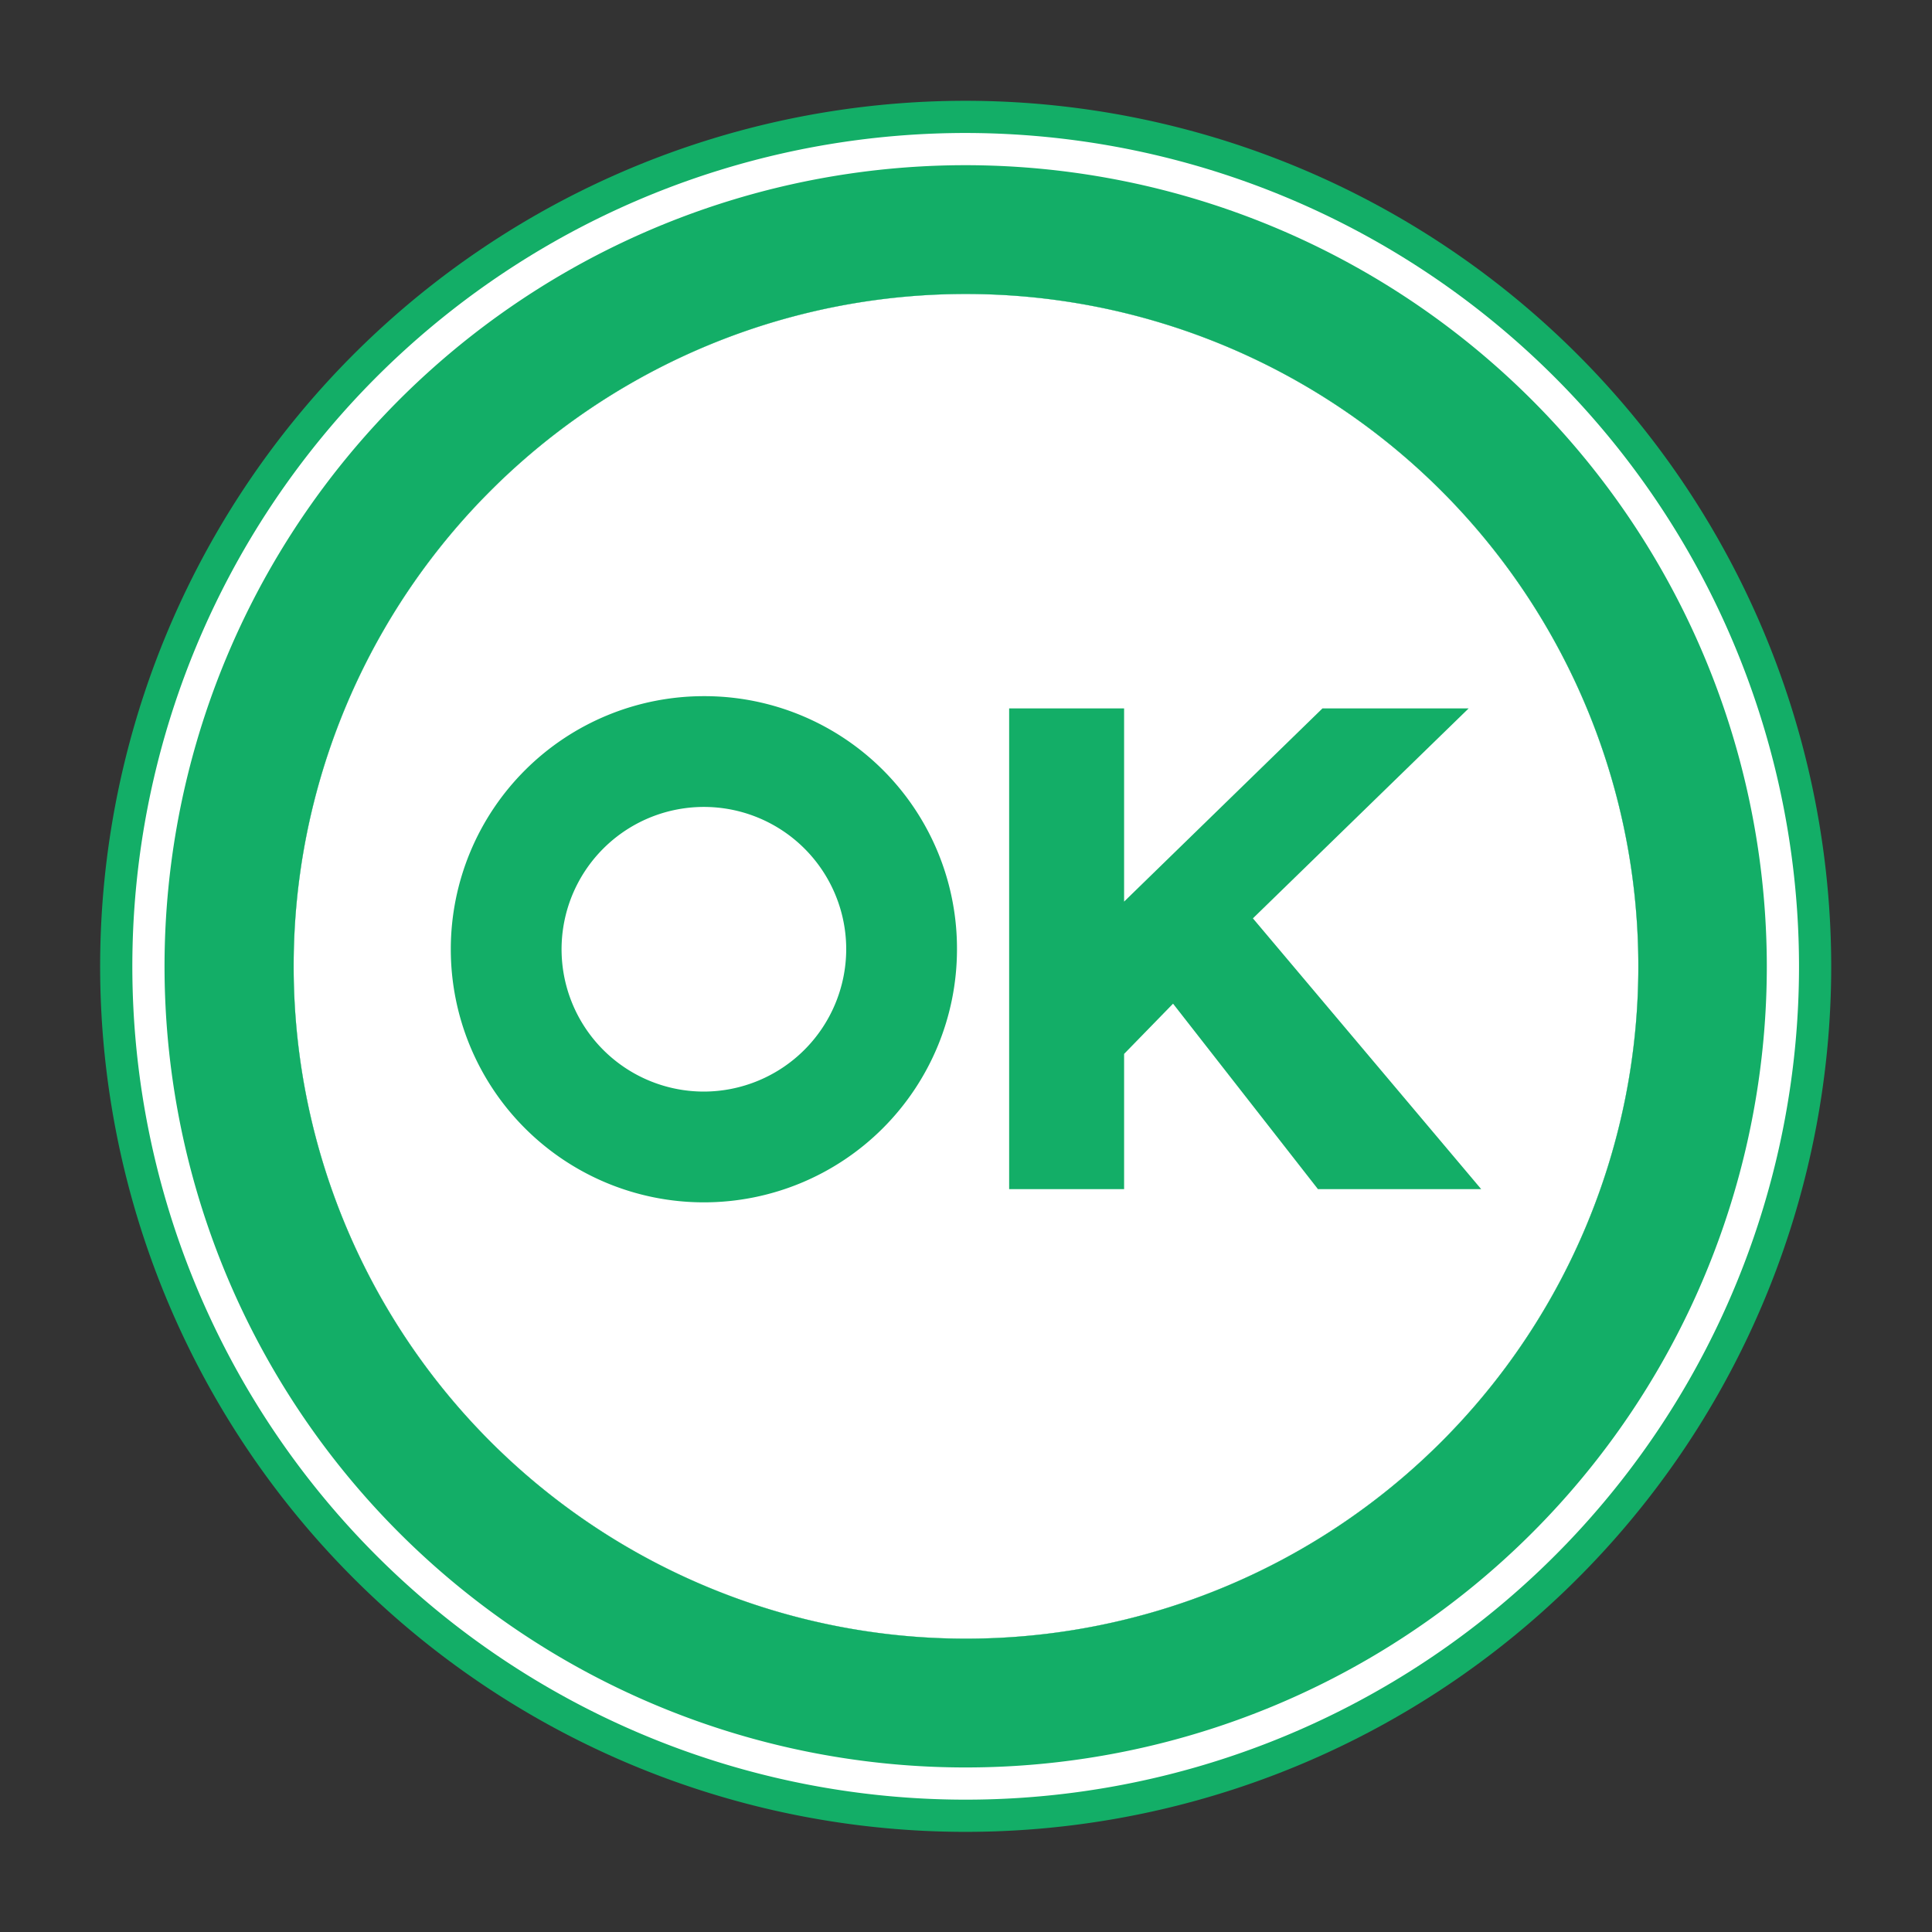
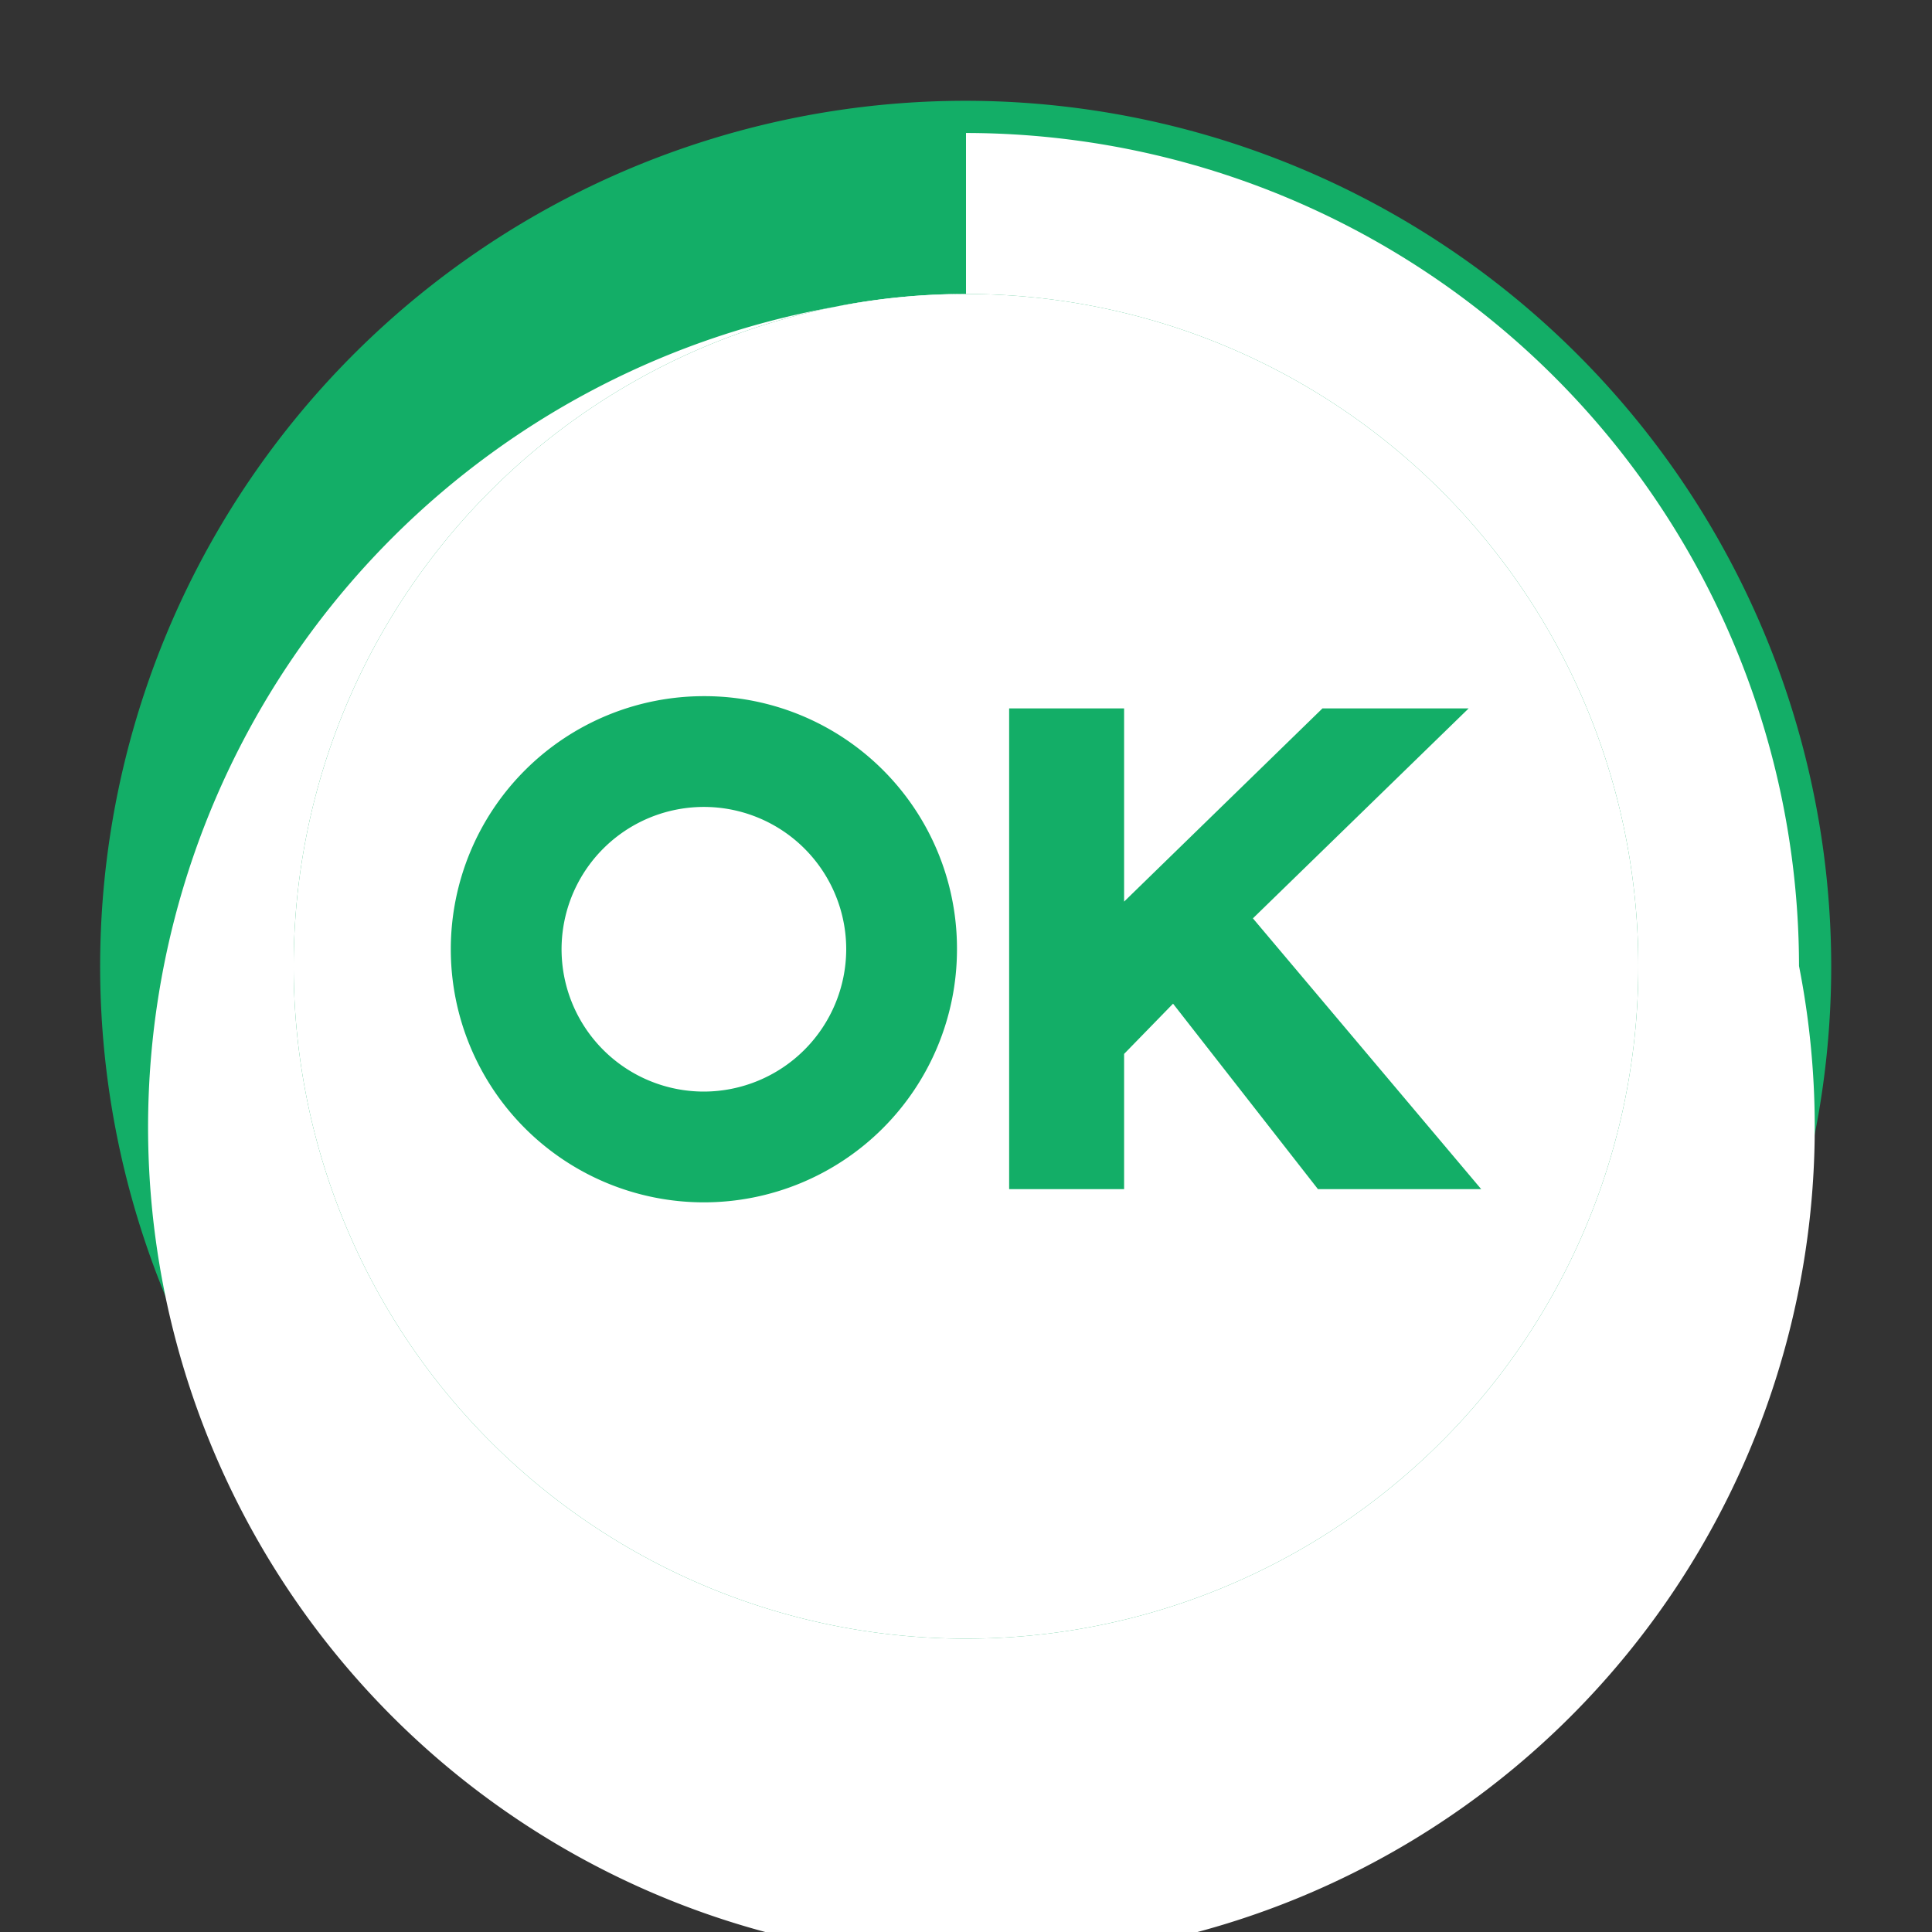
<svg xmlns="http://www.w3.org/2000/svg" id="レイヤー_1" data-name="レイヤー 1" viewBox="0 0 60 60">
  <rect x="0" y="0" width="60" height="60" fill="#333333" stroke="none" />
  <defs>
    <style>.cls-1{fill:#fff;}.cls-2{fill:#13ae67;}</style>
  </defs>
  <title>名称未設定-1</title>
  <circle class="cls-1" cx="30" cy="30" r="23.87" />
  <path class="cls-2" d="M30,9.13A20.88,20.88,0,1,1,9.12,30,20.87,20.87,0,0,1,30,9.13m0-6A26.88,26.88,0,1,0,56.87,30,26.9,26.9,0,0,0,30,3.13Z" />
-   <path class="cls-1" d="M30,9.13A20.88,20.88,0,1,1,9.12,30,20.87,20.87,0,0,1,30,9.13m0-5A25.88,25.88,0,1,0,55.87,30,25.9,25.9,0,0,0,30,4.13Z" />
-   <path class="cls-2" d="M30,9.13A20.88,20.88,0,1,1,9.12,30,20.87,20.87,0,0,1,30,9.13m0-4A24.88,24.88,0,1,0,54.87,30,24.9,24.9,0,0,0,30,5.13Z" />
+   <path class="cls-1" d="M30,9.13A20.88,20.88,0,1,1,9.12,30,20.87,20.87,0,0,1,30,9.13A25.88,25.88,0,1,0,55.87,30,25.9,25.9,0,0,0,30,4.13Z" />
  <path class="cls-2" d="M29.72,29.49a7.86,7.86,0,1,1-7.85-7.87A7.84,7.84,0,0,1,29.72,29.49Zm-3.44,0a4.42,4.42,0,1,0-4.41,4.41A4.43,4.43,0,0,0,26.28,29.49Z" />
  <path class="cls-2" d="M36.43,31.17l-1.52,1.56v4.2H31.34V22h3.57v6l6.16-6h4.54l-6.7,6.52L46,36.93H40.93Z" />
</svg>